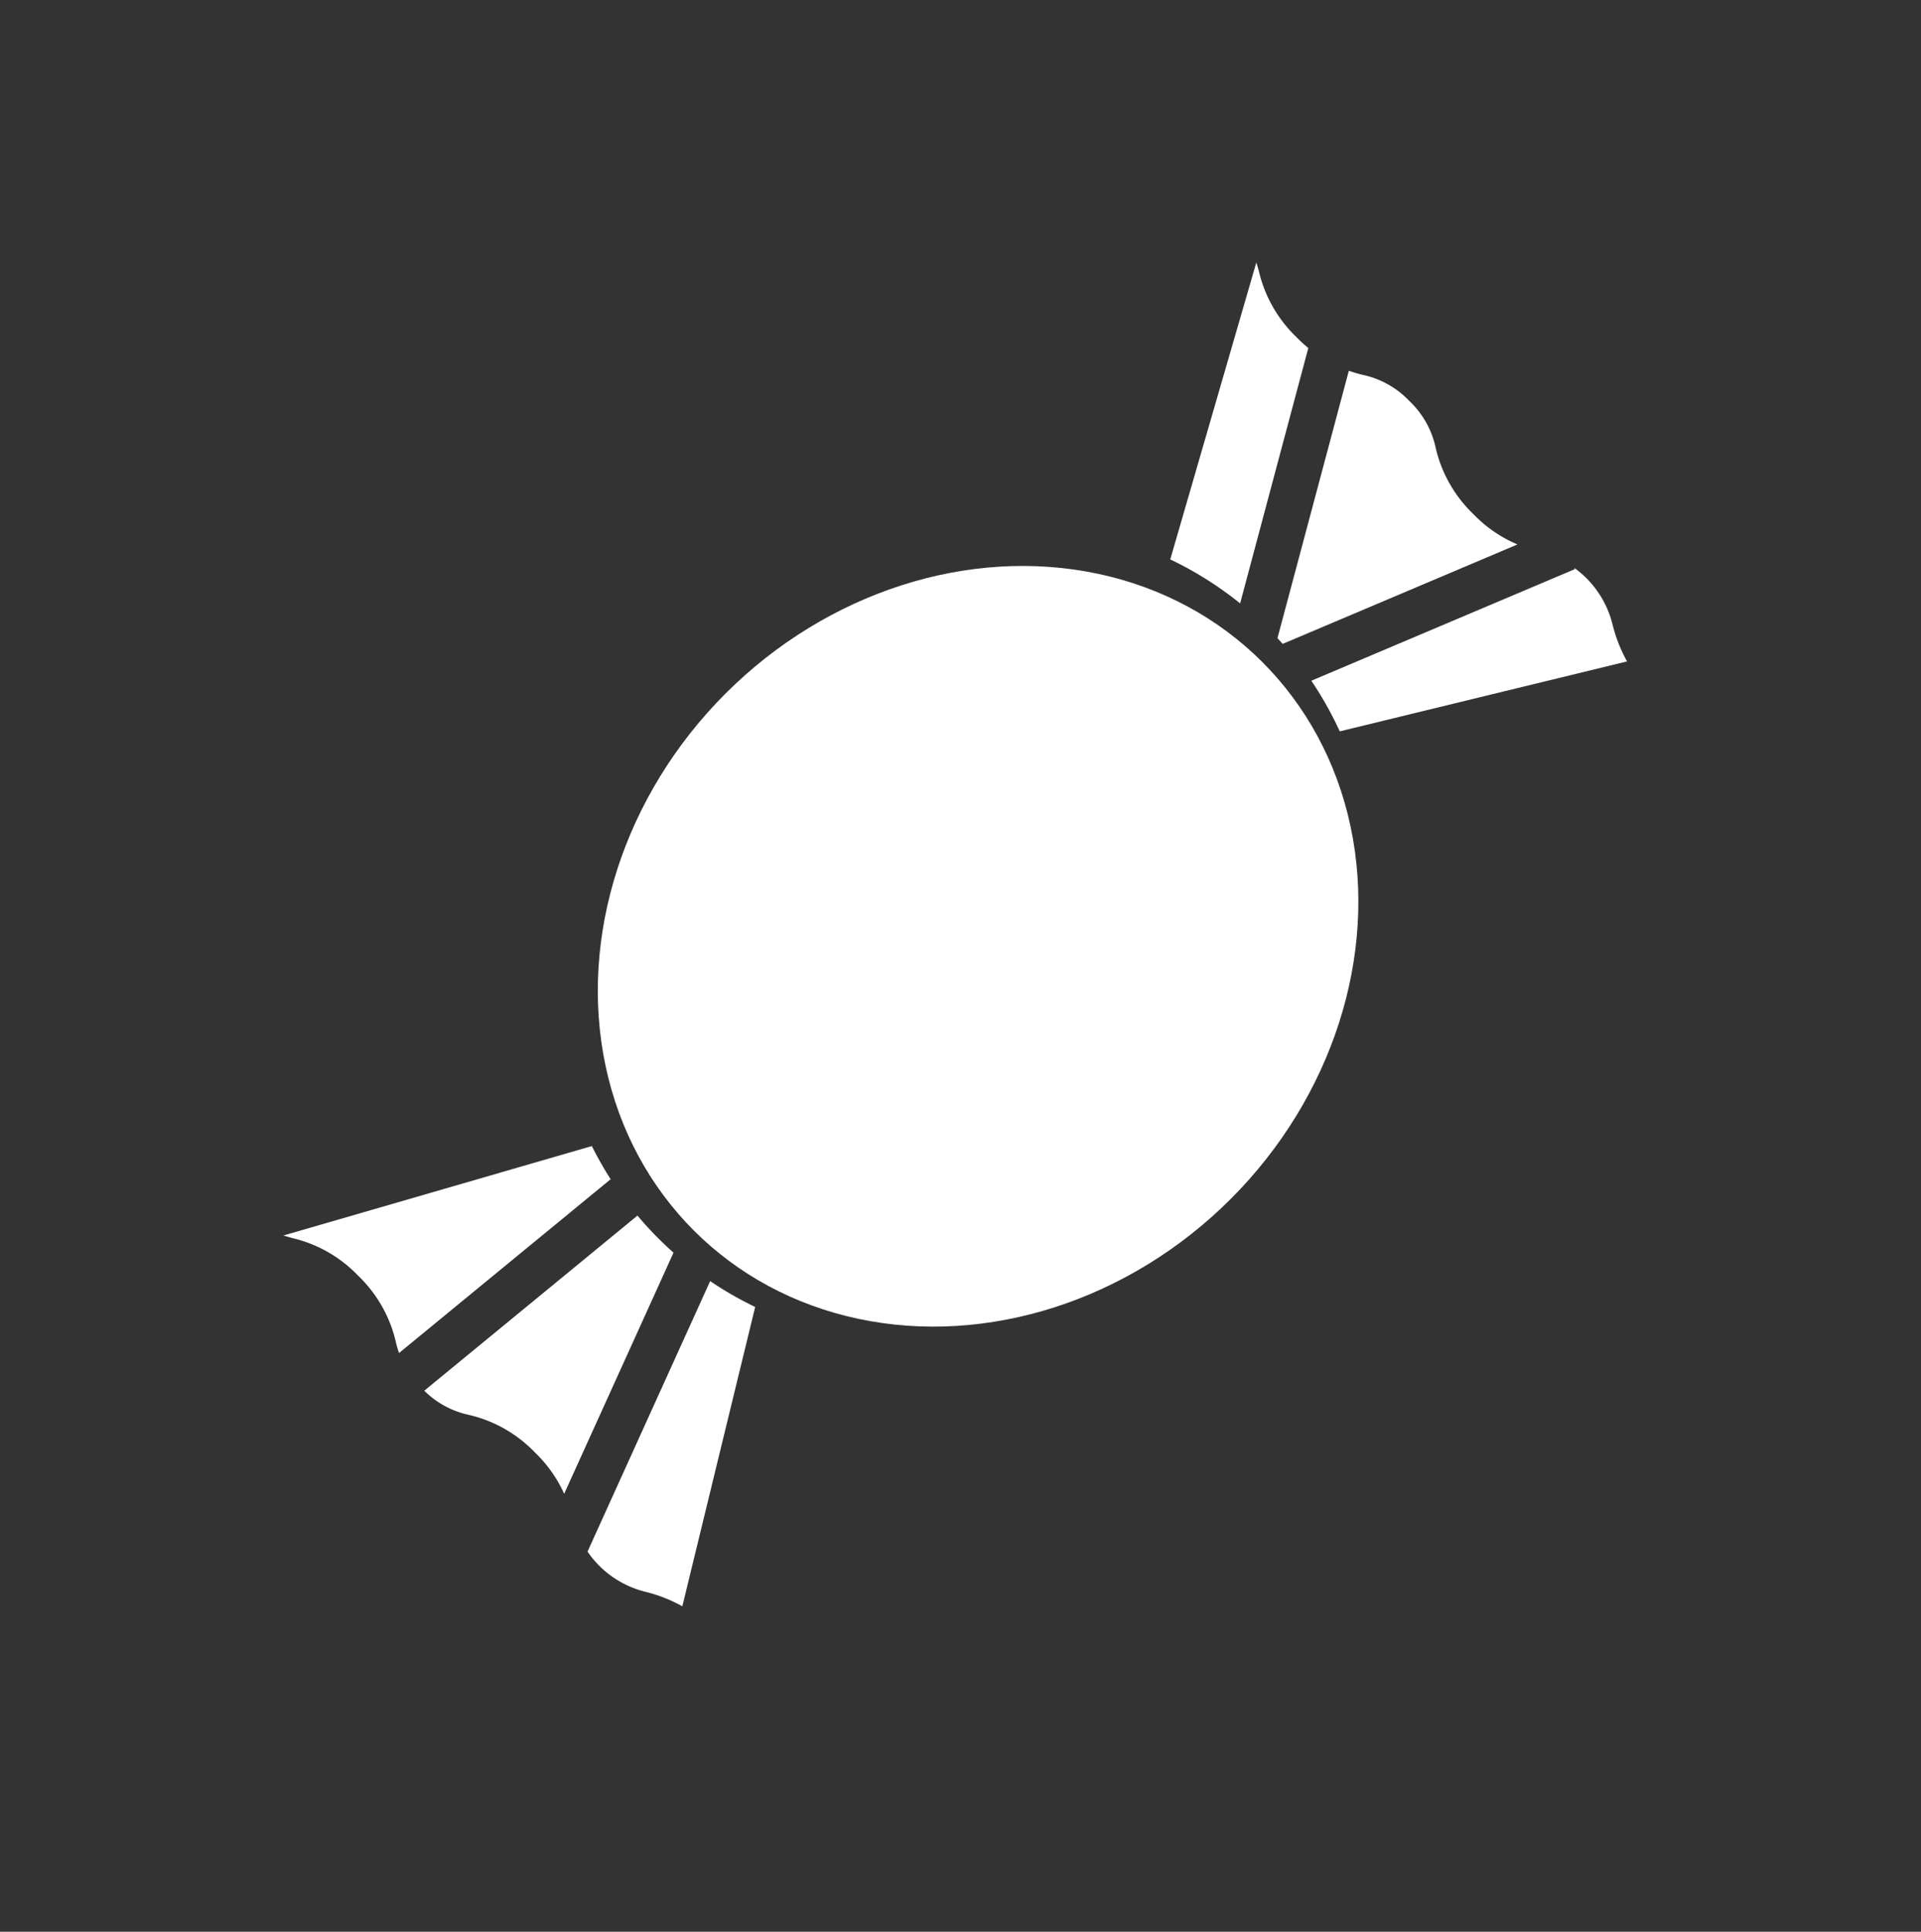
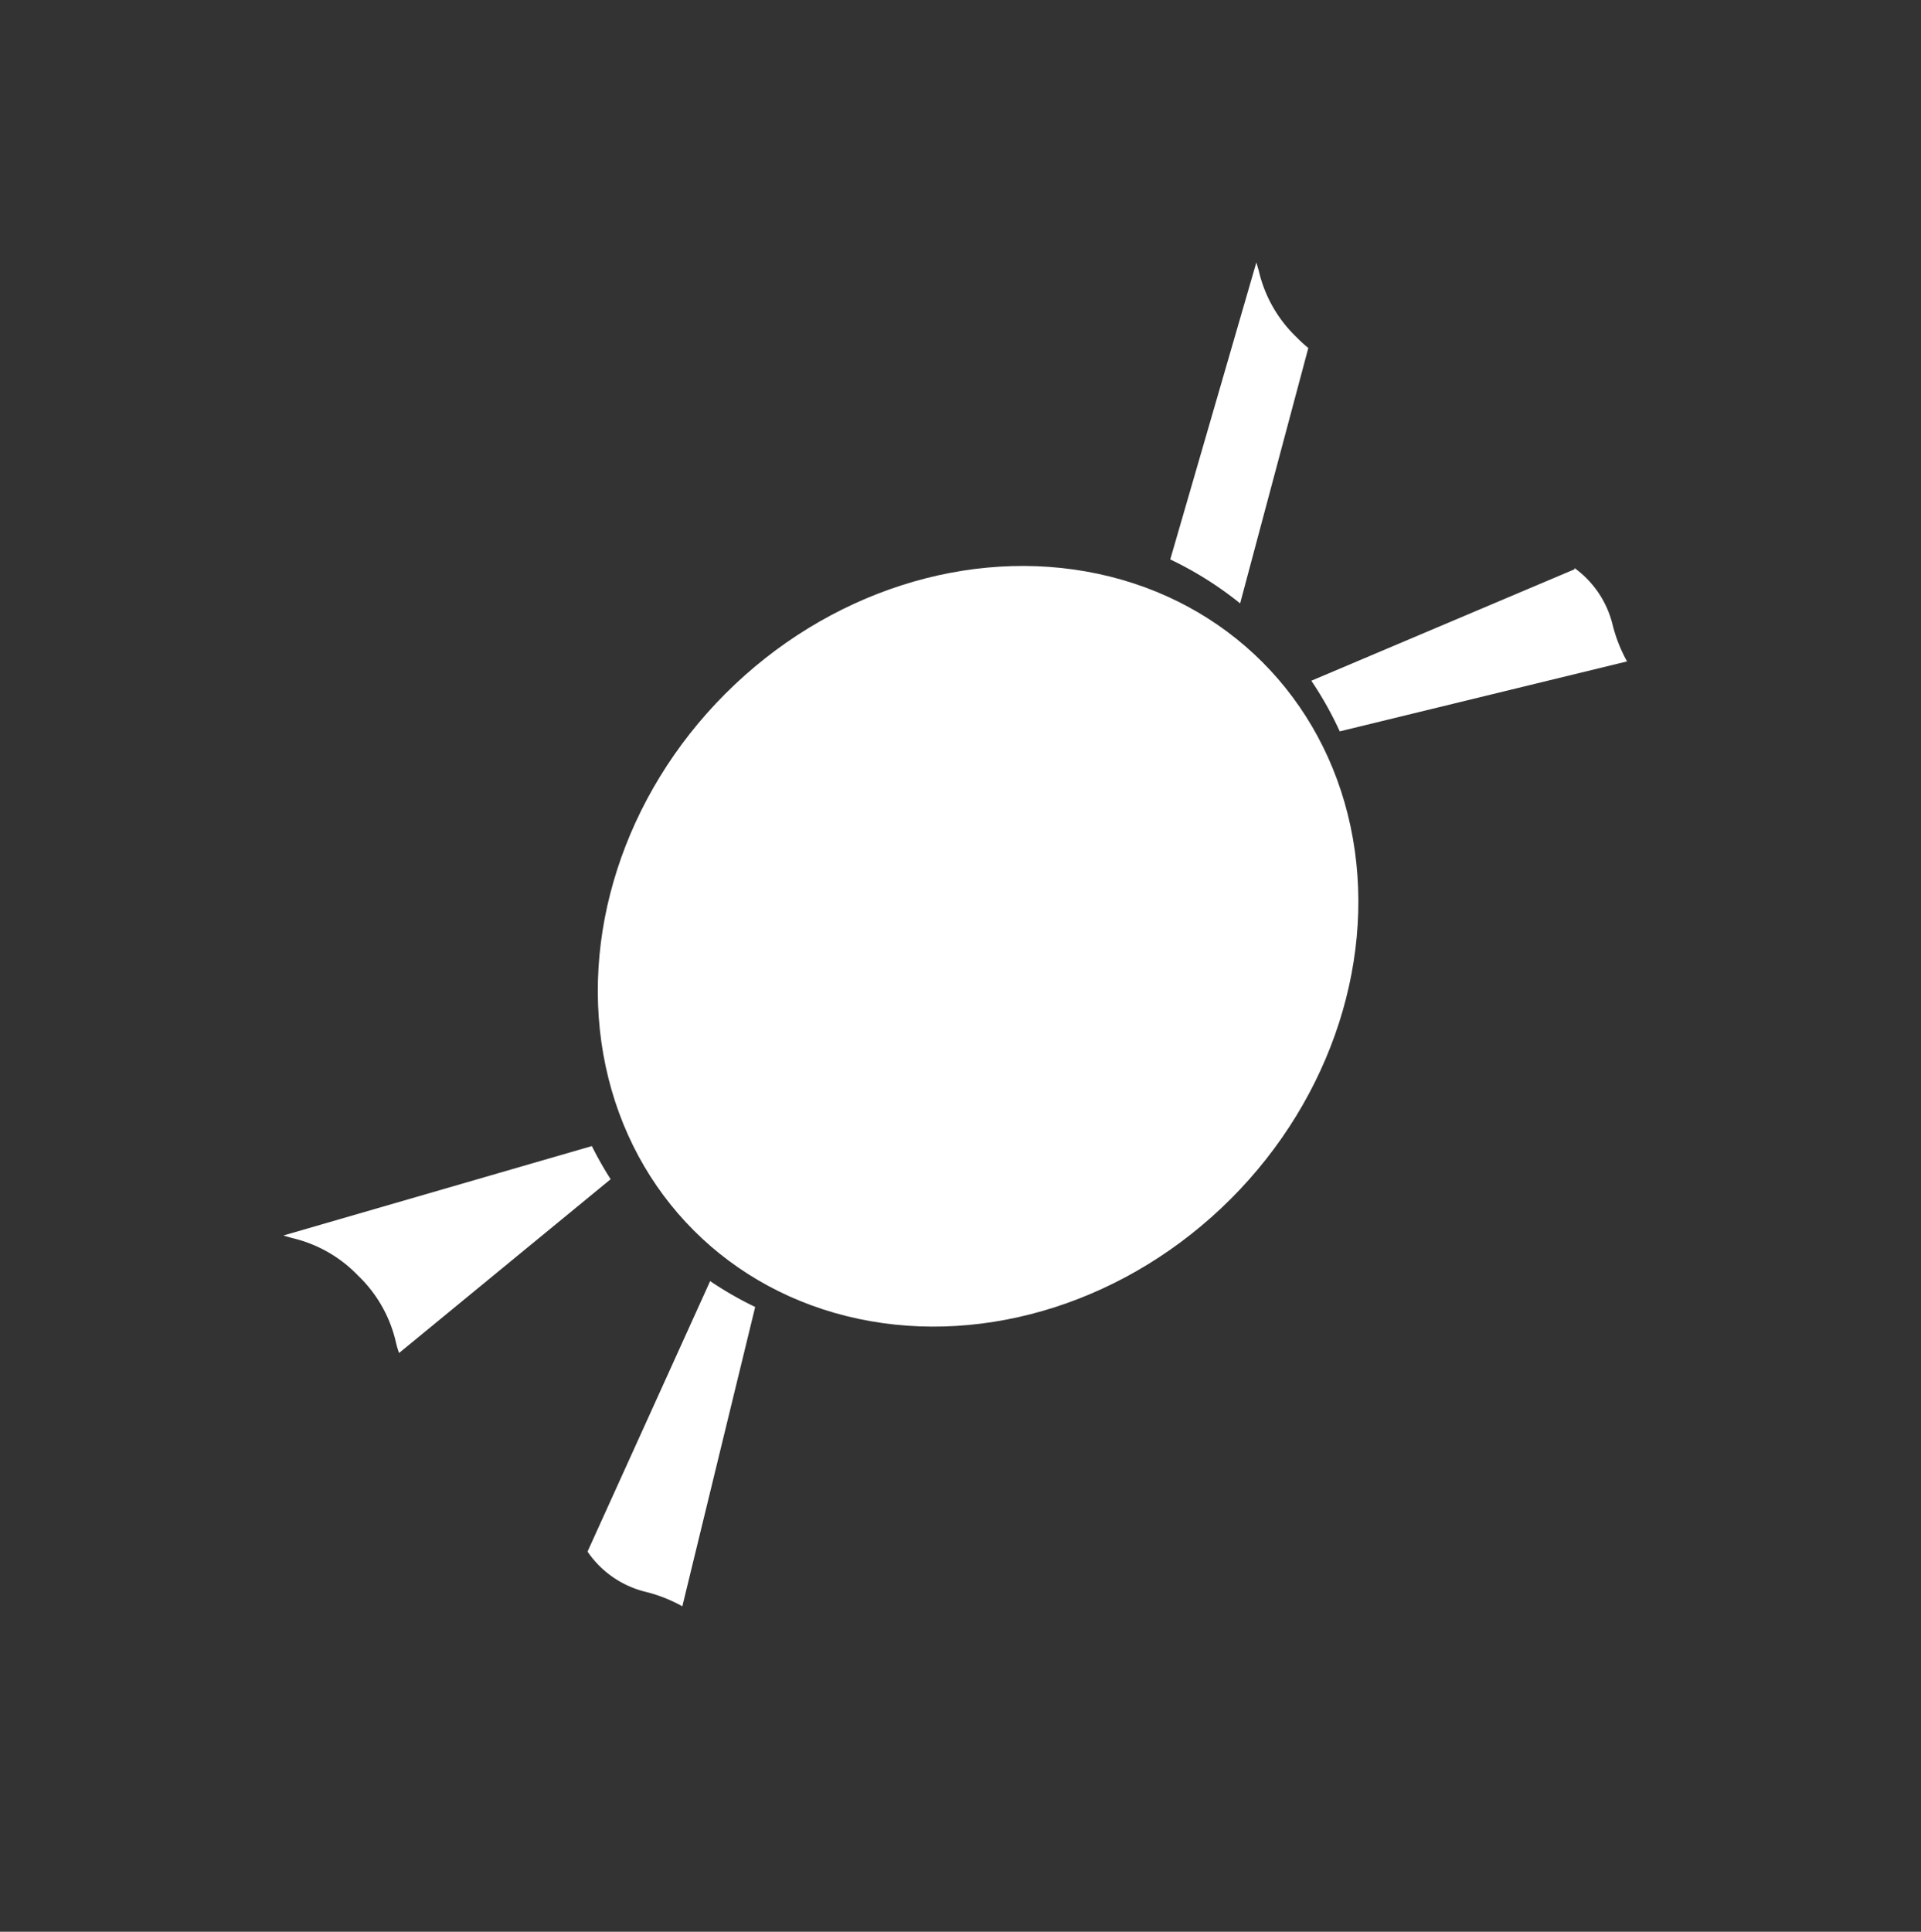
<svg xmlns="http://www.w3.org/2000/svg" width="183" height="184" viewBox="0 0 183 184">
  <rect x="0" y="0" width="183" height="184" fill="#333333" stroke="none" />
  <defs>
    <clipPath id="clip-path">
      <rect id="Rectangle_6552" data-name="Rectangle 6552" width="128" height="128.001" fill="#fff" />
    </clipPath>
    <clipPath id="clip-Halloween-icon-v3">
      <rect width="183" height="184" />
    </clipPath>
  </defs>
  <g id="Halloween-icon-v3" clip-path="url(#clip-Halloween-icon-v3)">
    <g id="Groupe_101413" data-name="Groupe 101413" transform="translate(-8 -9.589)">
      <g id="Groupe_101408" data-name="Groupe 101408" transform="translate(35 34.589)">
        <g id="Groupe_101408-2" data-name="Groupe 101408" transform="translate(0 0)" clip-path="url(#clip-path)">
-           <path id="Tracé_54998" data-name="Tracé 54998" d="M26.733,60.32A29.353,29.353,0,0,0,53.148,92.343c.235.023.471.034.706.051L31.182,45.055A40.315,40.315,0,0,0,26.733,60.32" transform="translate(3.578 6.062)" fill="#fff" />
-           <path id="Tracé_54999" data-name="Tracé 54999" d="M32.135,80.02,11.826,96.7a8.565,8.565,0,0,0,4.24,2.3,12.691,12.691,0,0,1,6.31,3.591,12.669,12.669,0,0,1,2.777,3.929L35.569,83.552a33.758,33.758,0,0,1-3.433-3.532" transform="translate(1.591 10.766)" fill="#fff" />
-           <path id="Tracé_55000" data-name="Tracé 55000" d="M83.963,35.106l22.364-9.47a12.7,12.7,0,0,1-4.2-2.892,12.7,12.7,0,0,1-3.59-6.31,8.573,8.573,0,0,0-2.5-4.453,8.58,8.58,0,0,0-4.455-2.5,12.839,12.839,0,0,1-1.318-.39l-6.8,25.474c.167.178.332.356.495.538" transform="translate(11.23 1.224)" fill="#fff" />
          <path id="Tracé_55001" data-name="Tracé 55001" d="M87.616,8.147a12.665,12.665,0,0,1-1.123-1.03A12.691,12.691,0,0,1,82.9.807C82.822.529,82.745.262,82.664,0l-8.2,28.285a33.761,33.761,0,0,1,6.656,4.189Z" transform="translate(10.018 0)" fill="#fff" />
          <path id="Tracé_55002" data-name="Tracé 55002" d="M29.381,74.184,0,82.7c.262.082.529.159.807.238a12.691,12.691,0,0,1,6.31,3.591,12.689,12.689,0,0,1,3.591,6.308,8.628,8.628,0,0,0,.309,1.057L31.172,77.34a33.282,33.282,0,0,1-1.79-3.156" transform="translate(0 9.981)" fill="#fff" />
          <path id="Tracé_55003" data-name="Tracé 55003" d="M25.535,111.285a9.4,9.4,0,0,0,5.541,3.835,14.267,14.267,0,0,1,3.49,1.375l6.94-28.511a33.53,33.53,0,0,1-4.29-2.464Z" transform="translate(3.435 11.506)" fill="#fff" />
          <path id="Tracé_55004" data-name="Tracé 55004" d="M111.356,25.638l.053.126-25.1,10.627a33.508,33.508,0,0,1,2.707,4.824l27.369-6.664a14.313,14.313,0,0,1-1.375-3.49,9.416,9.416,0,0,0-3.657-5.423" transform="translate(11.612 3.449)" fill="#fff" />
          <path id="Tracé_55005" data-name="Tracé 55005" d="M32.985,42.43,57.741,94.12c.052,0,.1-.006.155-.011a39.31,39.31,0,0,0,16.533-5.058L43.675,31.931a40.6,40.6,0,0,0-10.69,10.5" transform="translate(4.438 4.296)" fill="#fff" />
          <path id="Tracé_55006" data-name="Tracé 55006" d="M45.663,30.505,76.344,87.49a39.211,39.211,0,0,0,5.033-4.338,41.683,41.683,0,0,0,5.843-7.32L59.793,26.143a40.256,40.256,0,0,0-14.13,4.362" transform="translate(6.144 3.517)" fill="#fff" />
          <path id="Tracé_55007" data-name="Tracé 55007" d="M62.32,25.925,87.41,71.379c5.93-12.812,4.425-27.515-5-36.944a29.821,29.821,0,0,0-20.089-8.51" transform="translate(8.385 3.488)" fill="#fff" />
        </g>
      </g>
      <ellipse id="Ellipse_1566" data-name="Ellipse 1566" cx="34.036" cy="38.291" rx="34.036" ry="38.291" transform="translate(104.184 48.581) rotate(45)" fill="#fff" />
    </g>
  </g>
</svg>